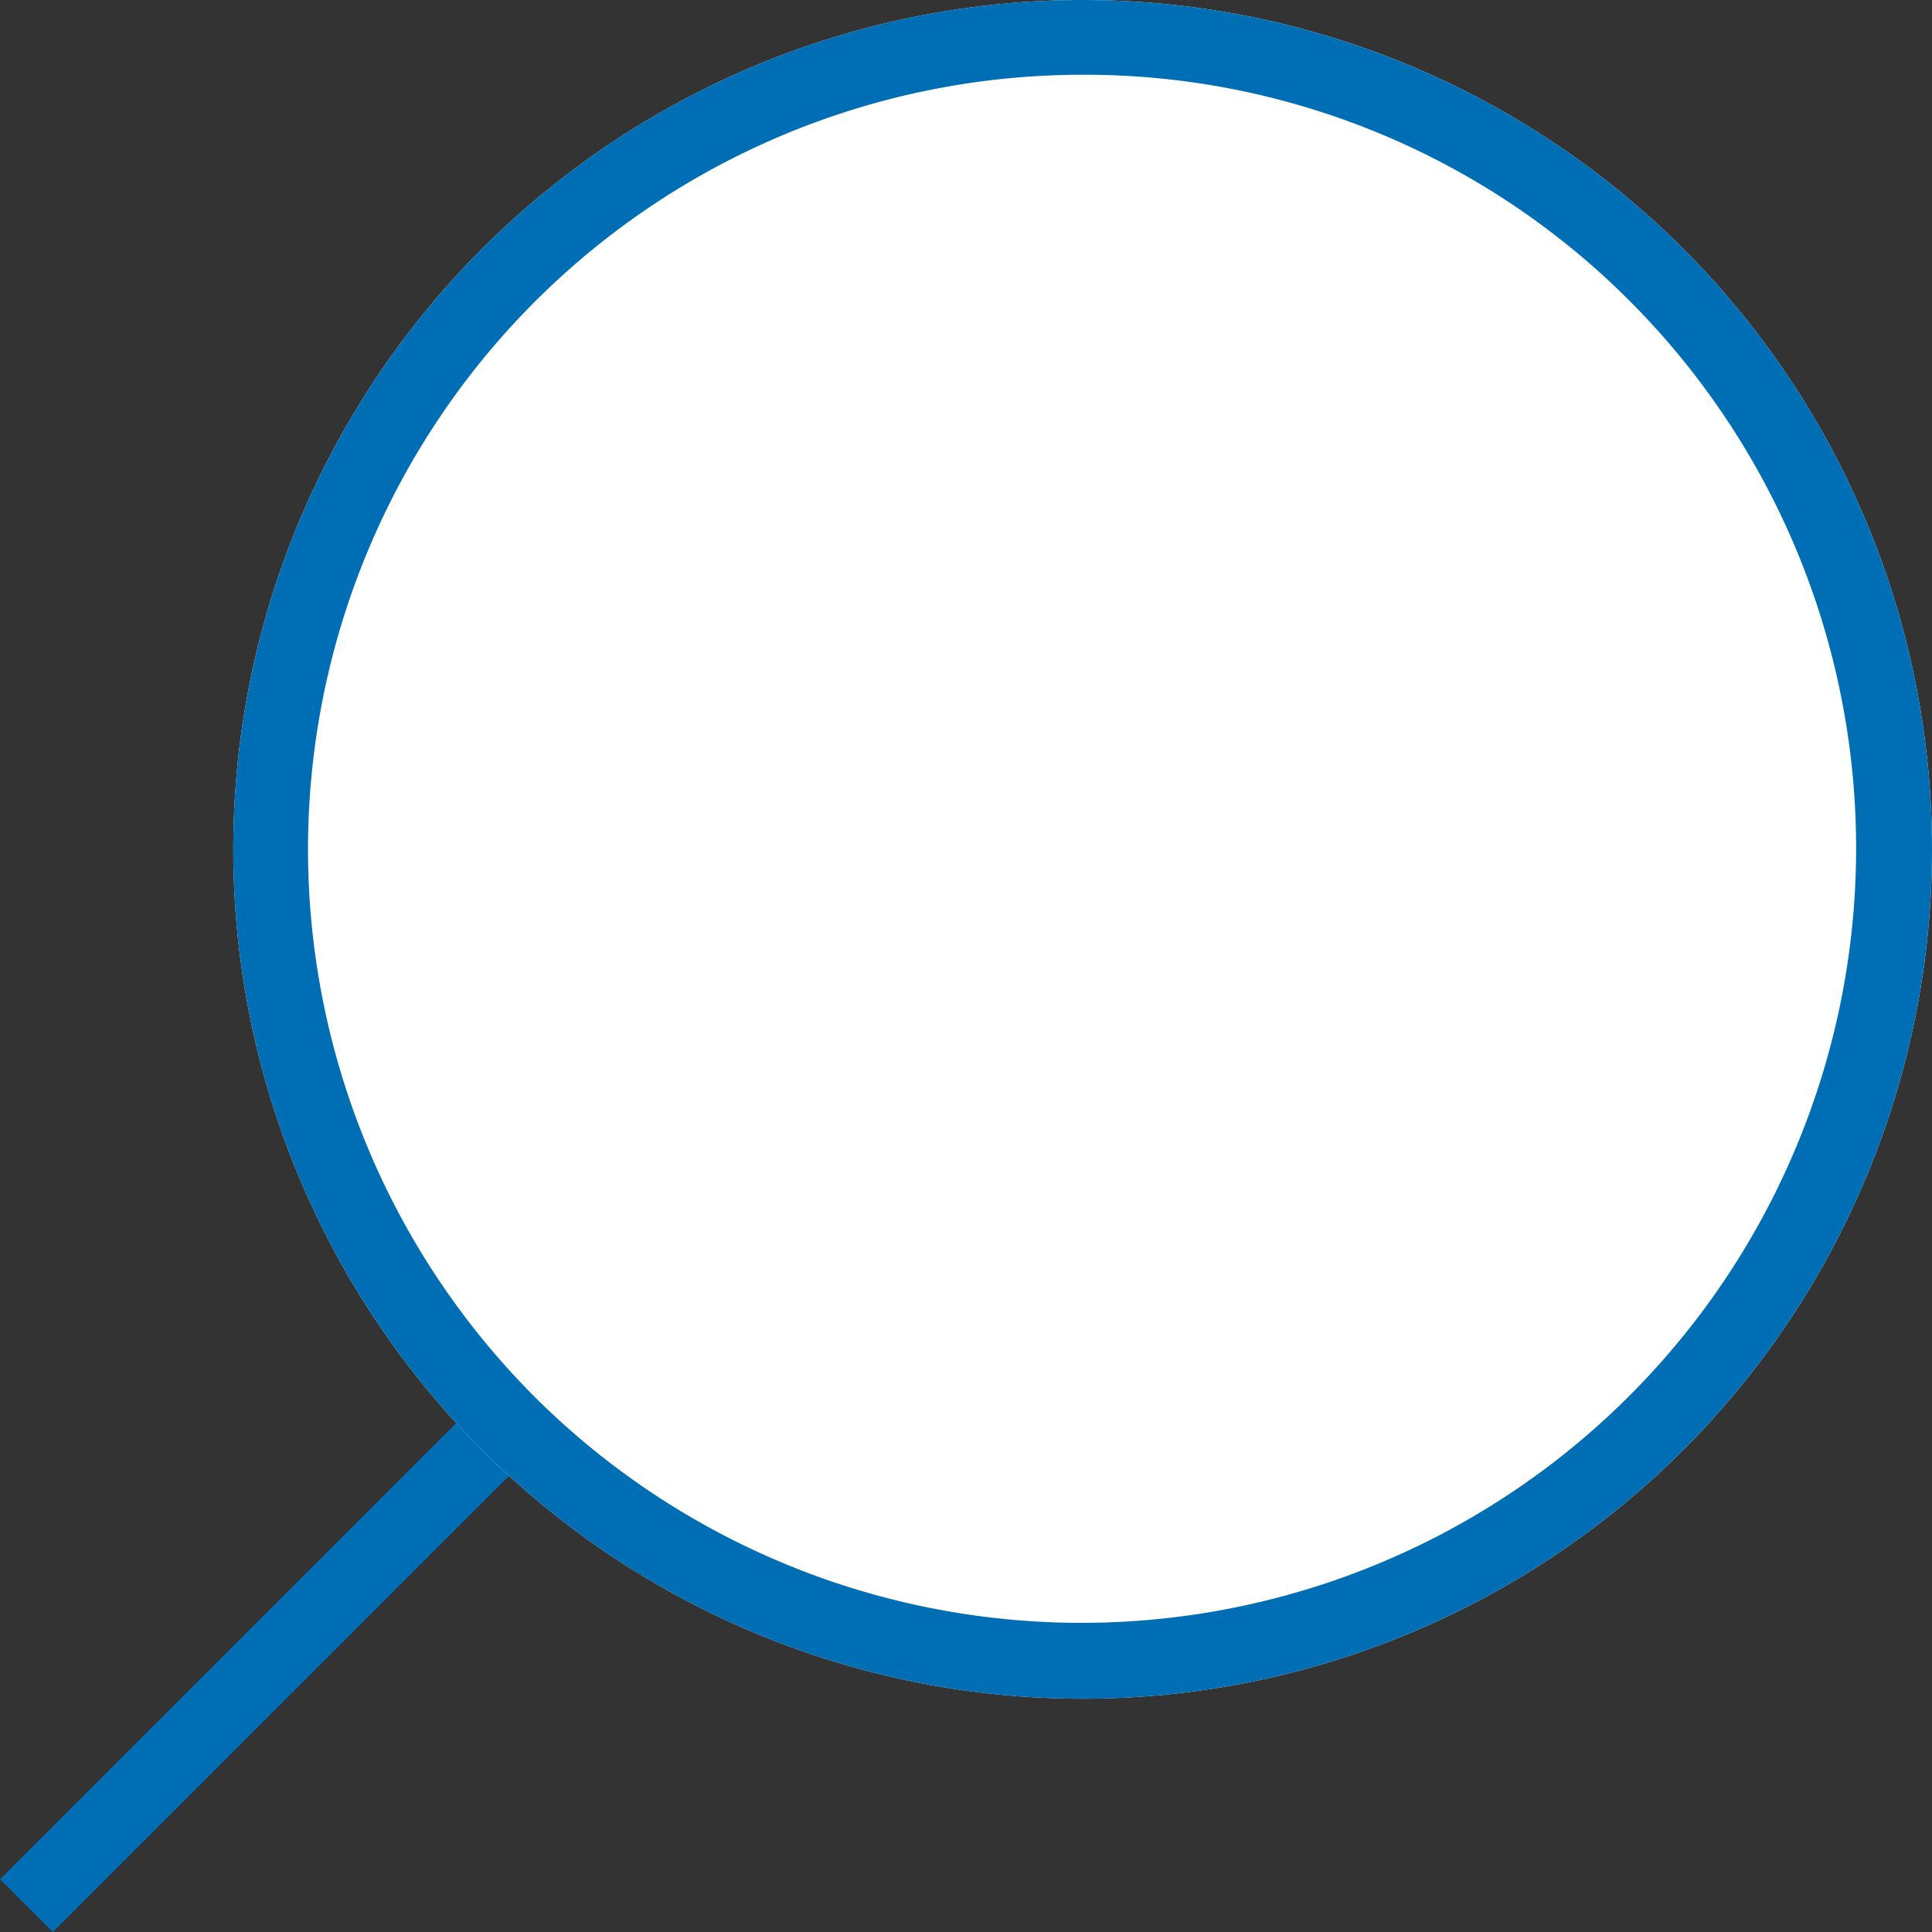
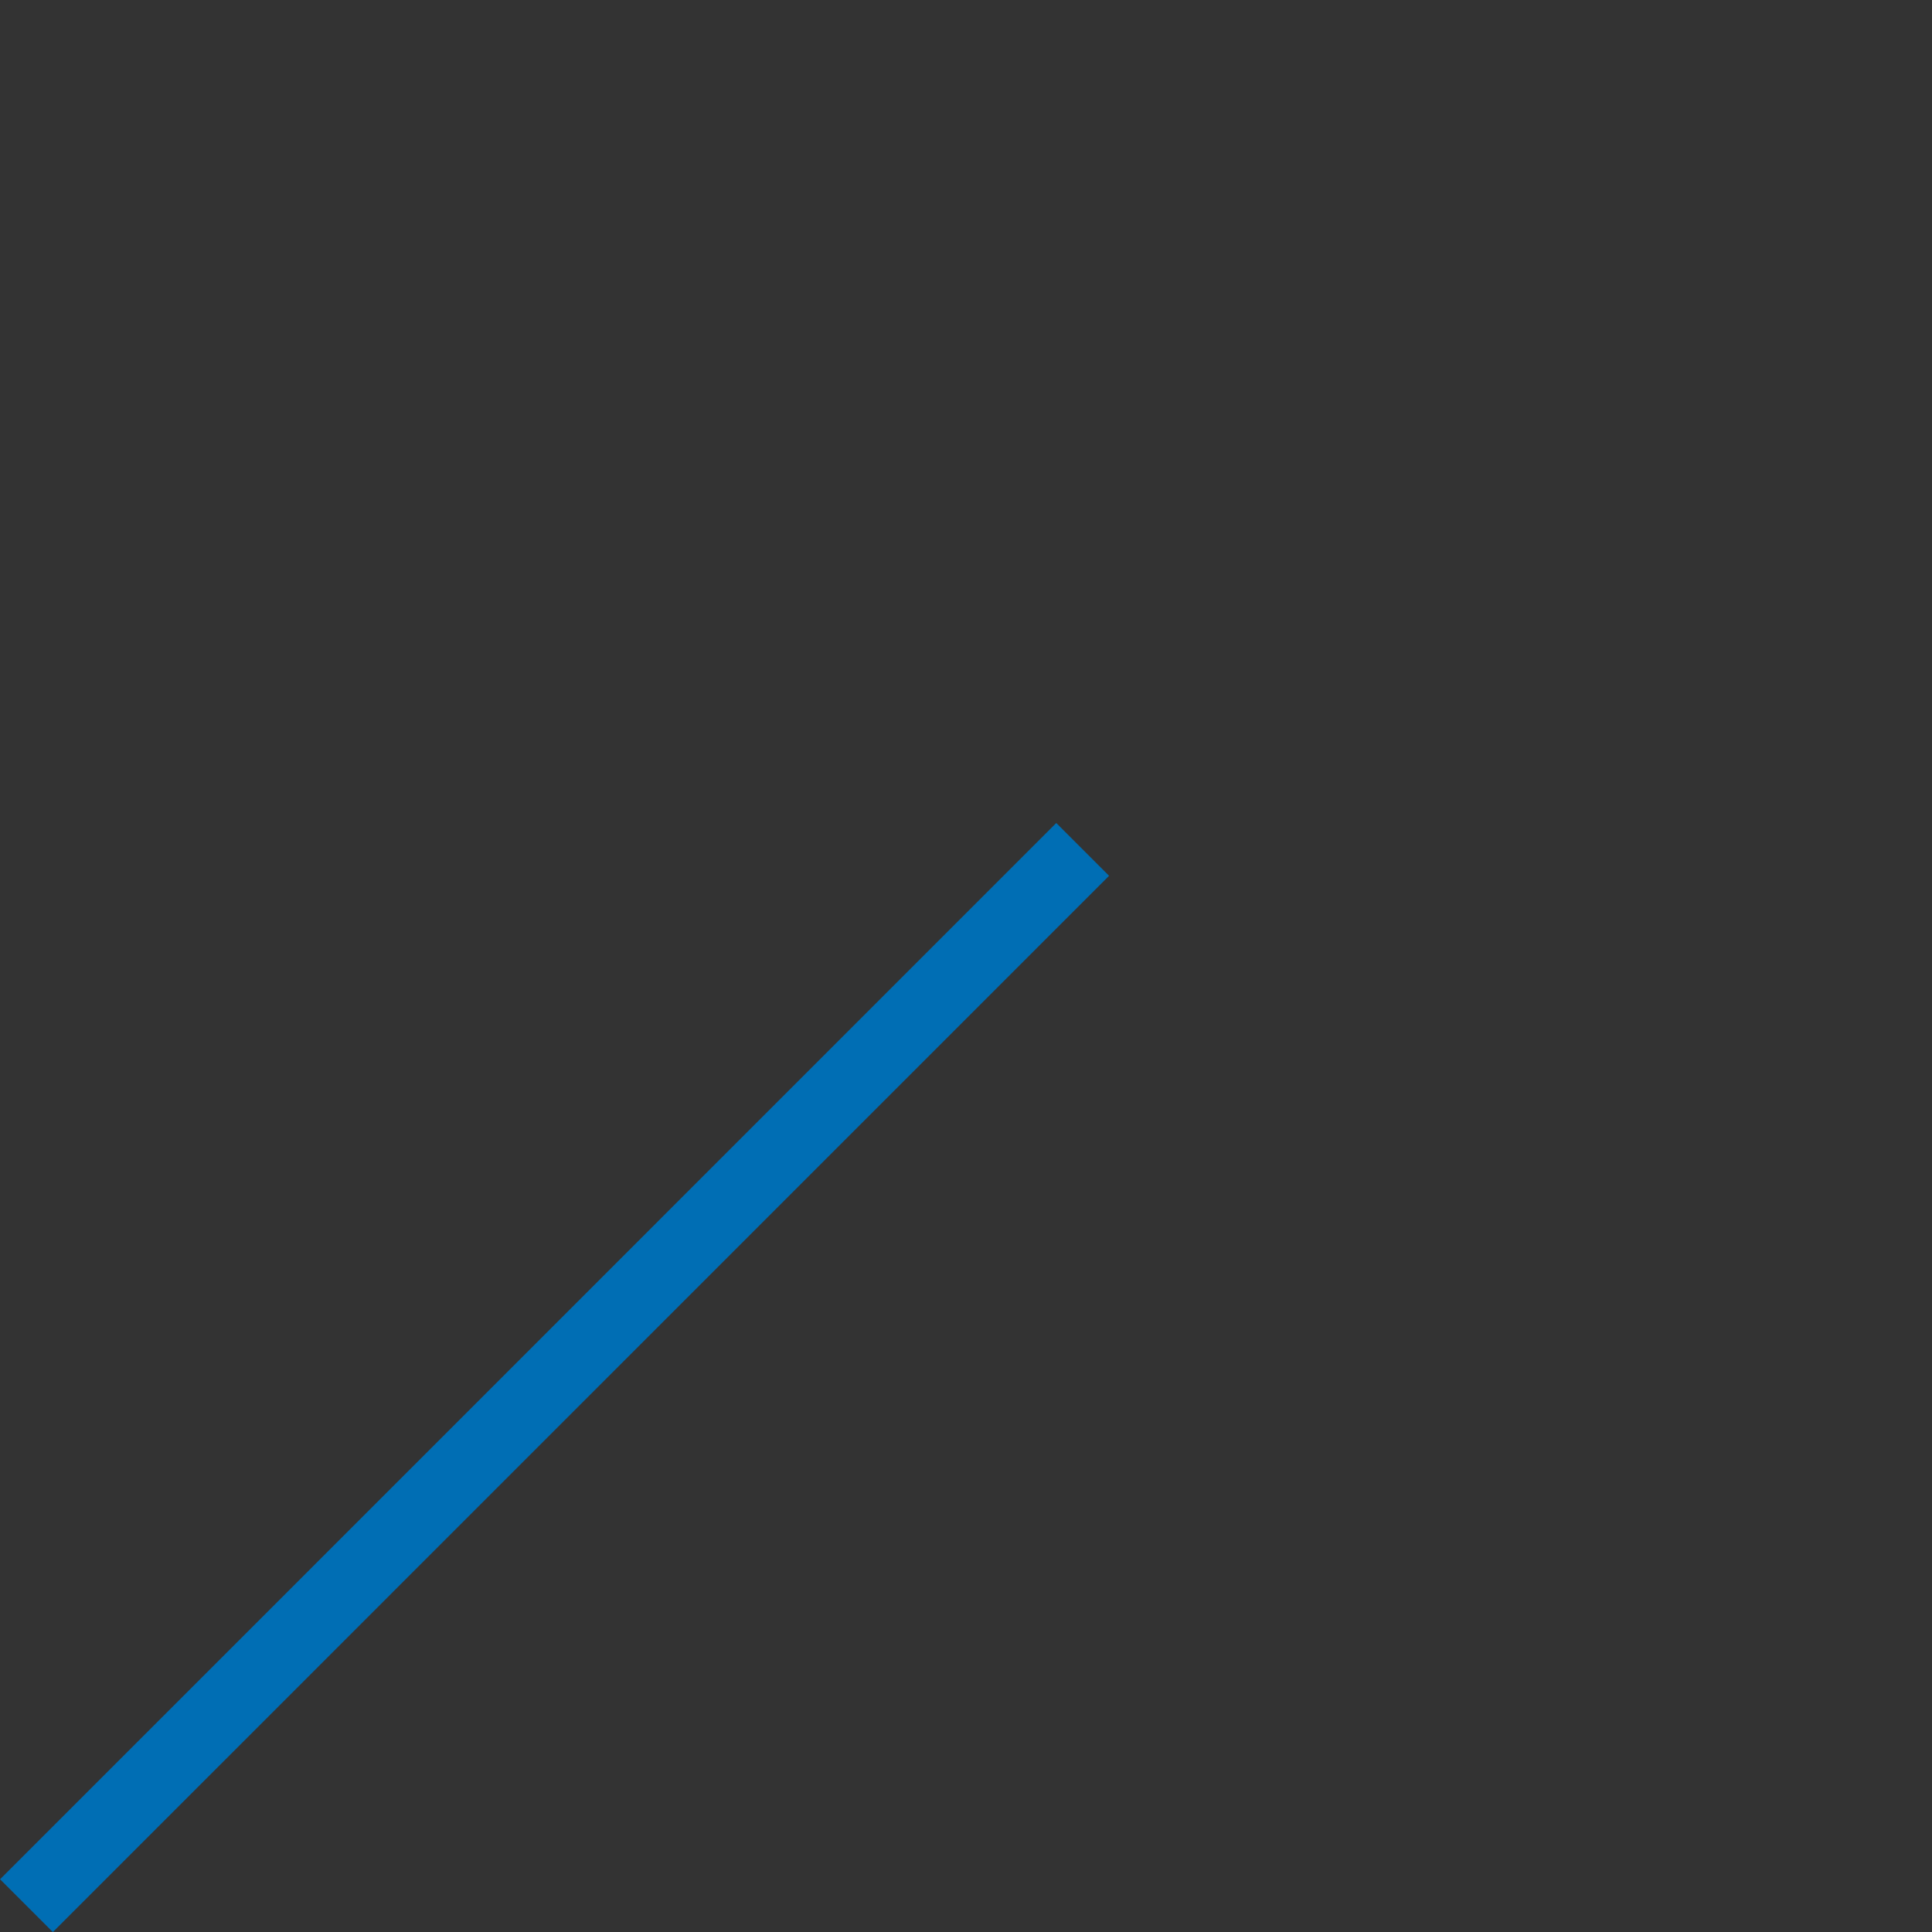
<svg xmlns="http://www.w3.org/2000/svg" width="28.433" height="28.434" viewBox="0 0 28.433 28.434">
  <rect x="0" y="0" width="28.433" height="28.434" fill="#333333" stroke="none" />
  <g id="icon-suche-desk" transform="translate(12339.433 19282)">
    <path id="Pfad_615" data-name="Pfad 615" d="M-12338.655-19253.566l-.777-.777,15.544-15.545.777.777Z" fill="#006eb4" />
-     <circle id="Ellipse_258" data-name="Ellipse 258" cx="12.5" cy="12.5" r="12.5" transform="translate(-12336 -19282)" fill="#fff" />
-     <path id="Ellipse_258_-_Kontur" data-name="Ellipse 258 - Kontur" d="M12.5,1.1A11.4,11.4,0,0,0,4.439,20.561,11.4,11.4,0,0,0,20.561,4.439,11.325,11.325,0,0,0,12.5,1.1m0-1.1A12.5,12.5,0,1,1,0,12.5,12.5,12.5,0,0,1,12.5,0Z" transform="translate(-12336 -19282)" fill="#006eb4" />
  </g>
</svg>